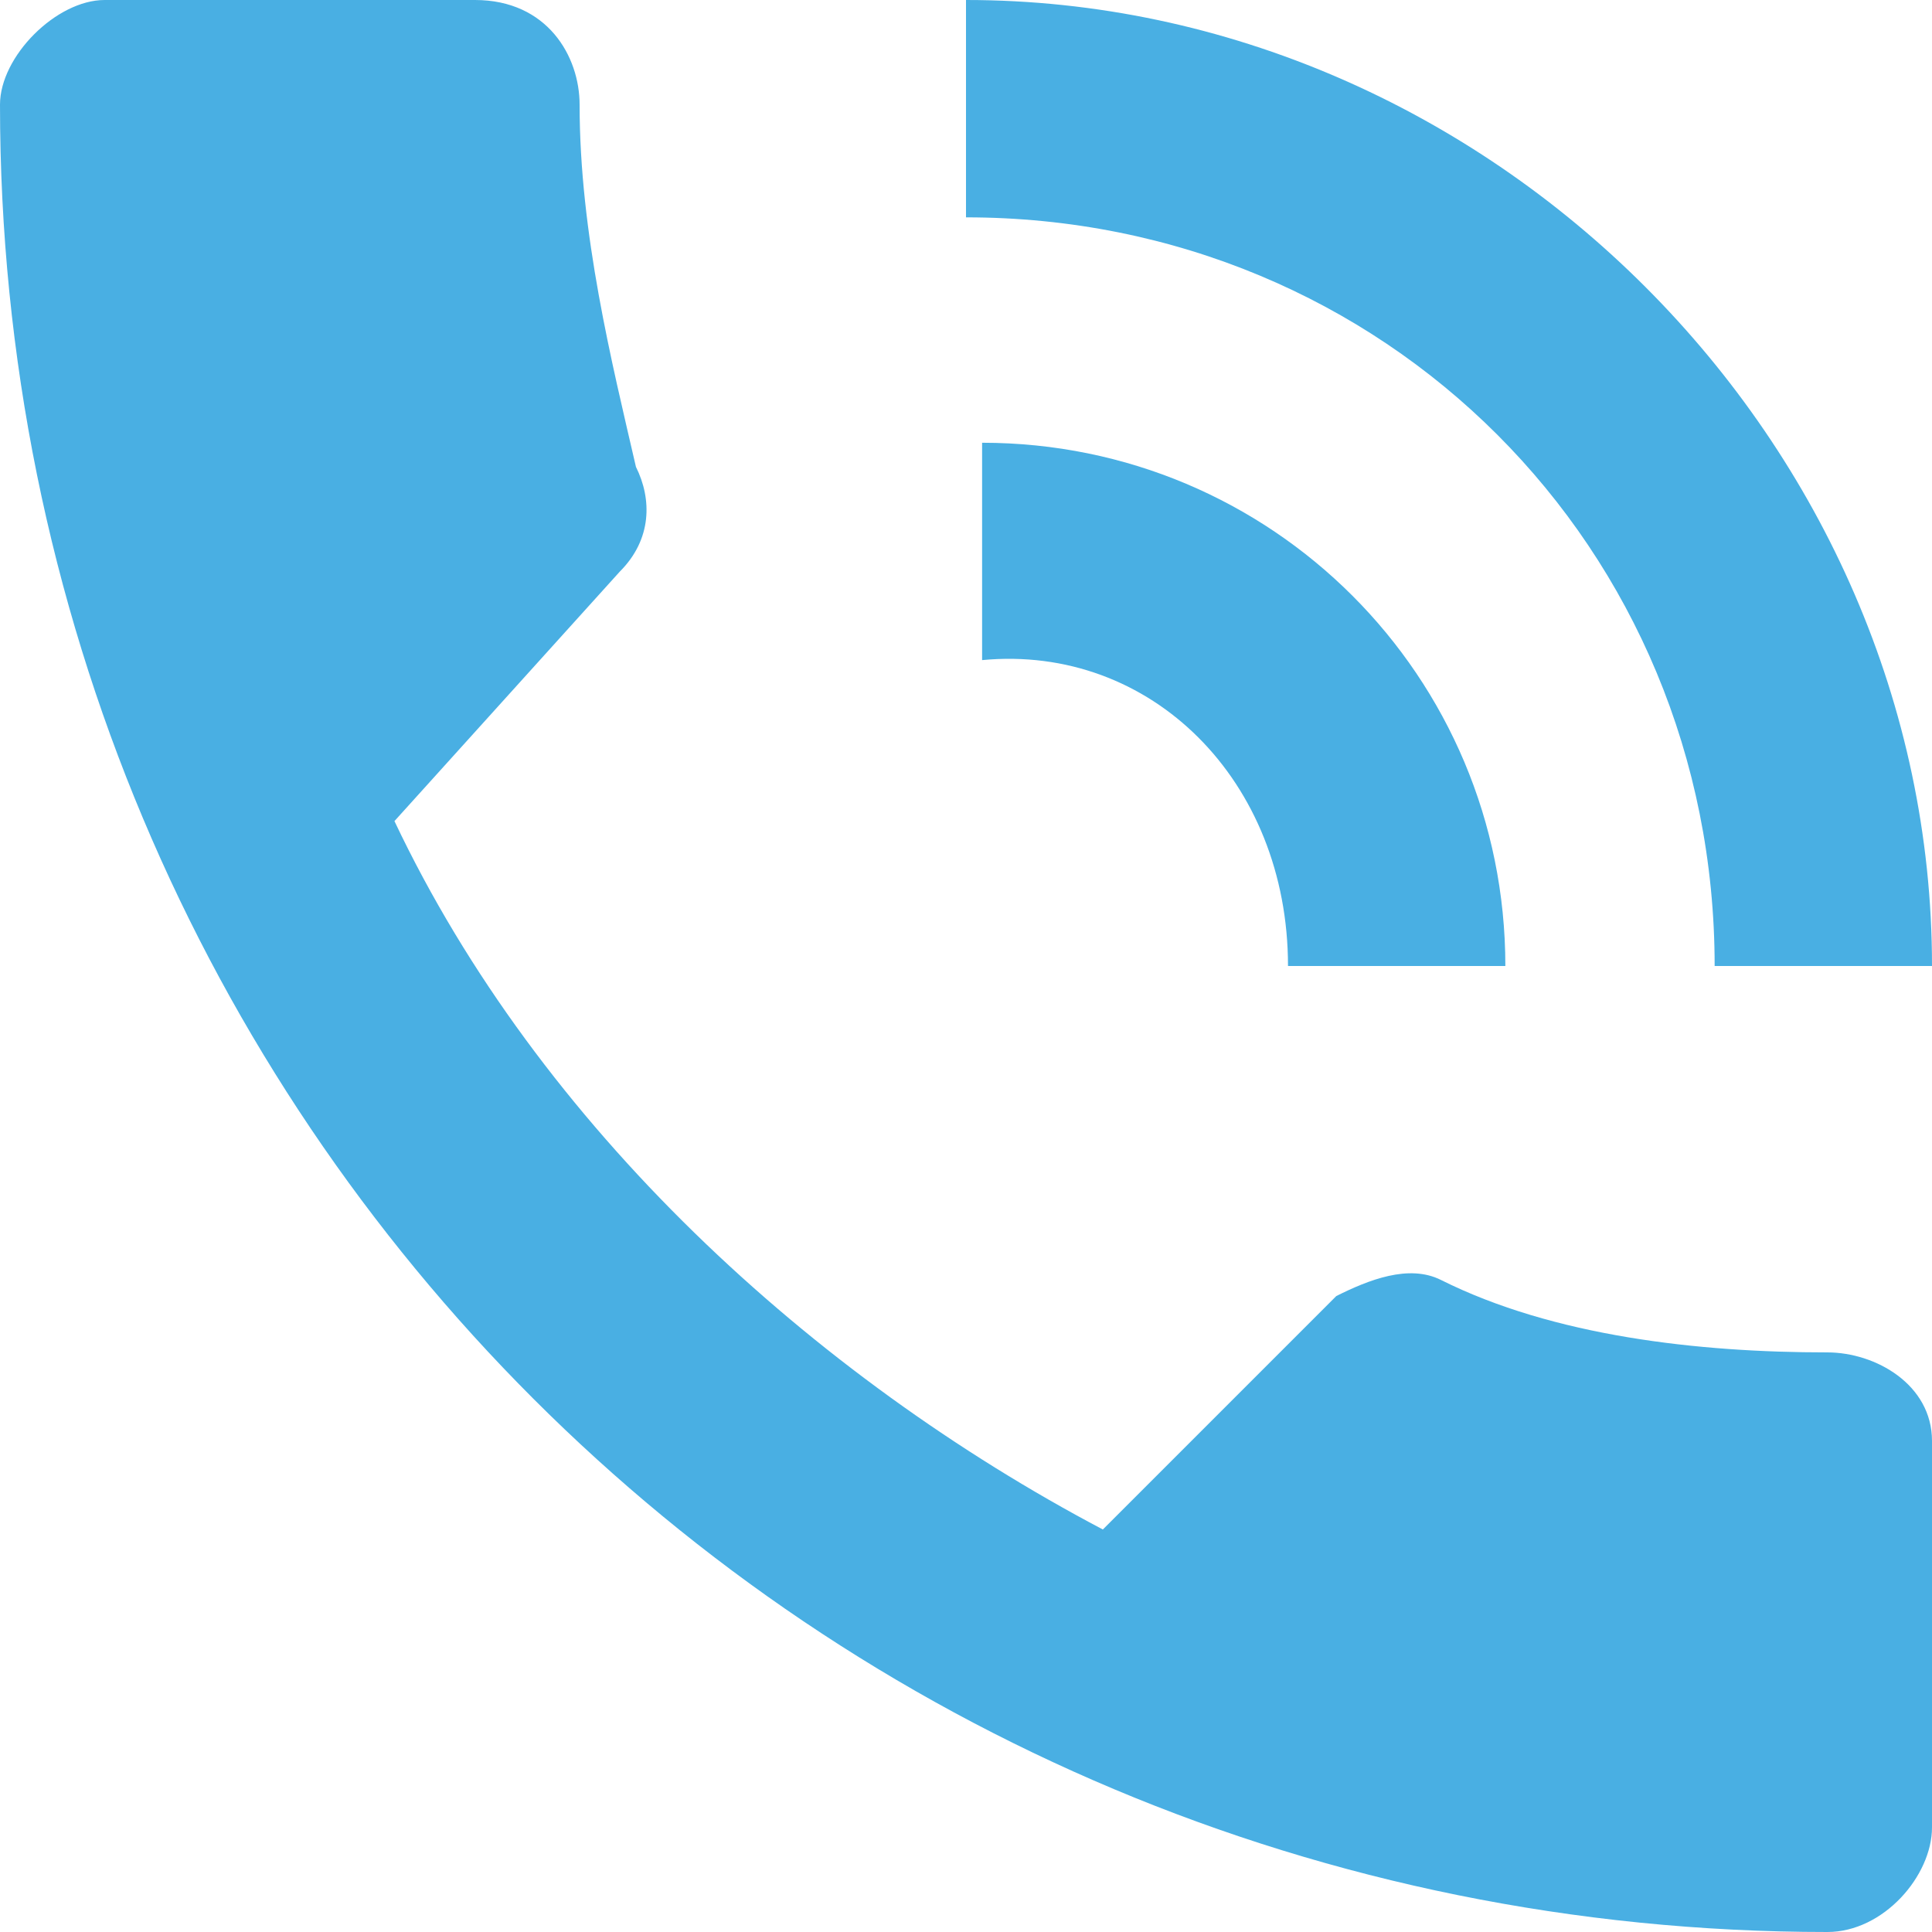
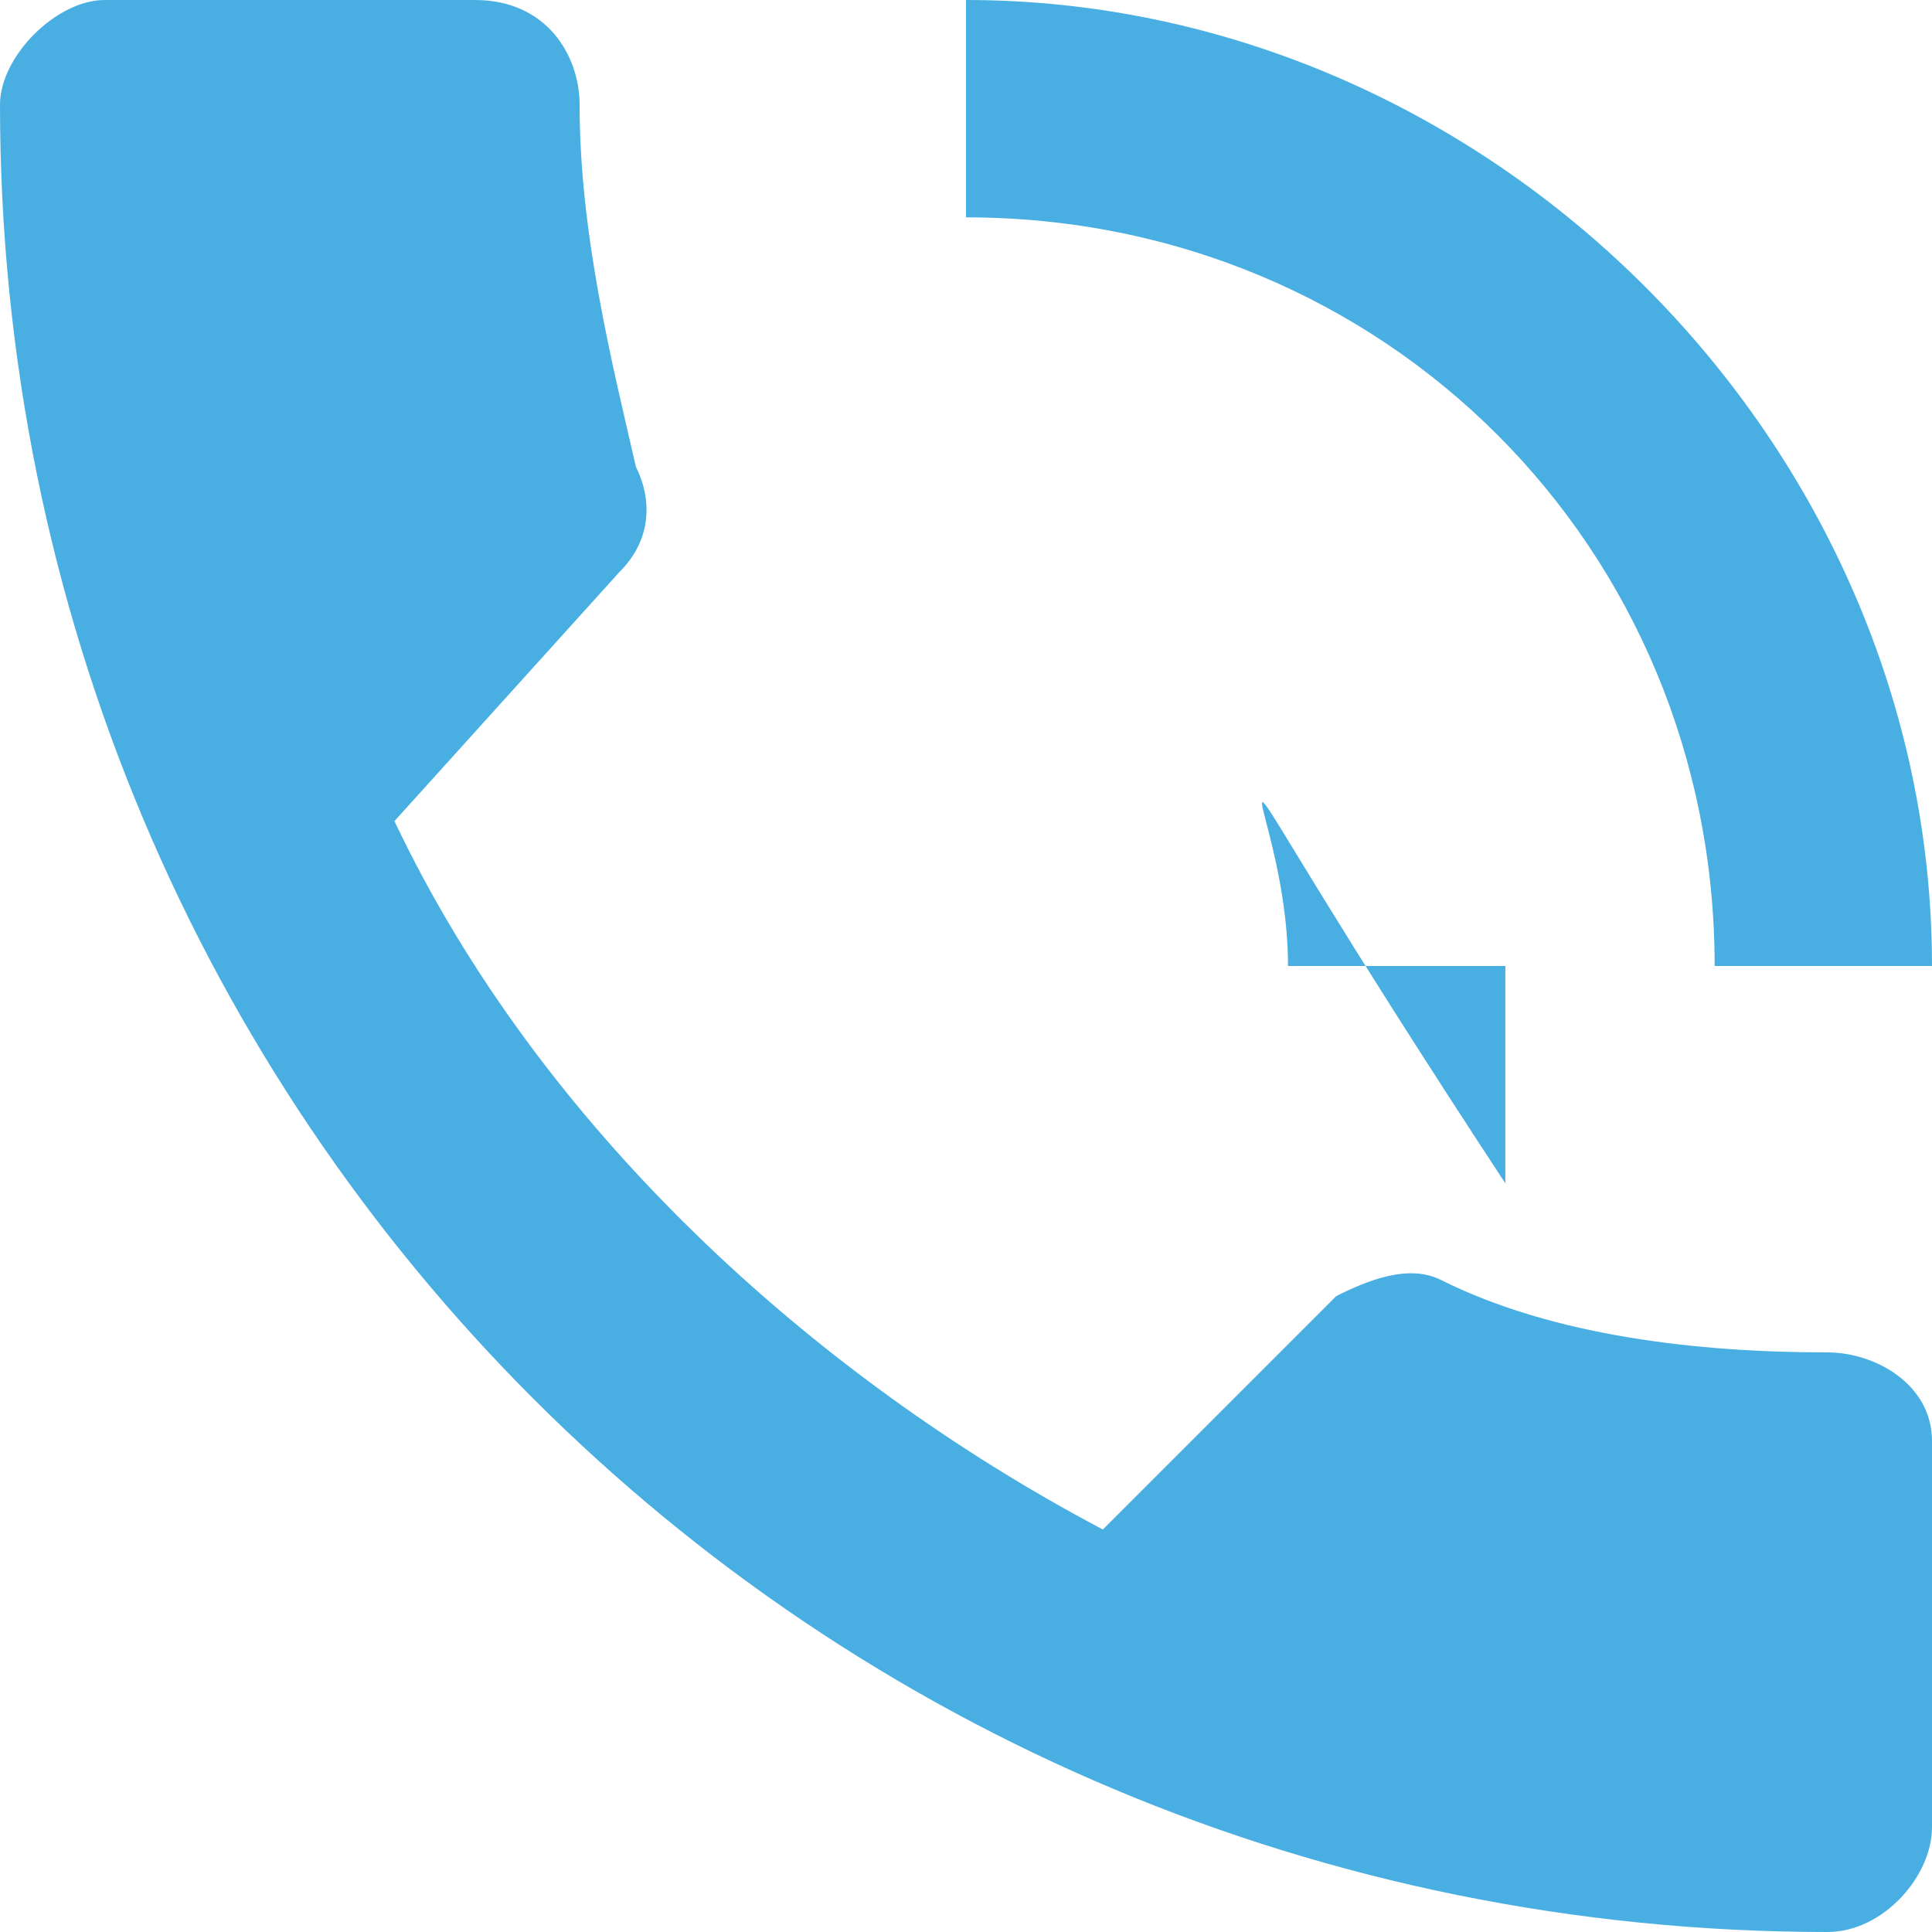
<svg xmlns="http://www.w3.org/2000/svg" version="1.1" id="Layer_1" x="0px" y="0px" viewBox="0 0 24 24" style="enable-background:new 0 0 24 24;" xml:space="preserve">
  <style type="text/css">
	.st0{fill:#49AFE3;}
</style>
-   <path class="st0" d="M22.7,16.8c-1.6,0-3.4-0.2-4.8-0.9c-0.4-0.2-0.9,0-1.3,0.2L13.7,19c-3.6-1.9-7-5-8.8-8.8l2.8-3.1  c0.4-0.4,0.4-0.9,0.2-1.3C7.6,4.5,7.2,2.9,7.2,1.3C7.2,0.7,6.8,0,5.9,0H1.3C0.7,0,0,0.7,0,1.3C0,13.9,10.1,24,22.7,24  c0.7,0,1.3-0.7,1.3-1.3v-4.8C24,17.2,23.3,16.8,22.7,16.8z M21.3,12H24c0-6.5-5.5-12-12-12v2.7C17.2,2.7,21.3,6.8,21.3,12z M16,12  h2.7c0-3.6-2.9-6.5-6.5-6.5v2.7C14.3,8,16,9.7,16,12z" />
+   <path class="st0" d="M22.7,16.8c-1.6,0-3.4-0.2-4.8-0.9c-0.4-0.2-0.9,0-1.3,0.2L13.7,19c-3.6-1.9-7-5-8.8-8.8l2.8-3.1  c0.4-0.4,0.4-0.9,0.2-1.3C7.6,4.5,7.2,2.9,7.2,1.3C7.2,0.7,6.8,0,5.9,0H1.3C0.7,0,0,0.7,0,1.3C0,13.9,10.1,24,22.7,24  c0.7,0,1.3-0.7,1.3-1.3v-4.8C24,17.2,23.3,16.8,22.7,16.8z M21.3,12H24c0-6.5-5.5-12-12-12v2.7C17.2,2.7,21.3,6.8,21.3,12z M16,12  h2.7v2.7C14.3,8,16,9.7,16,12z" />
</svg>